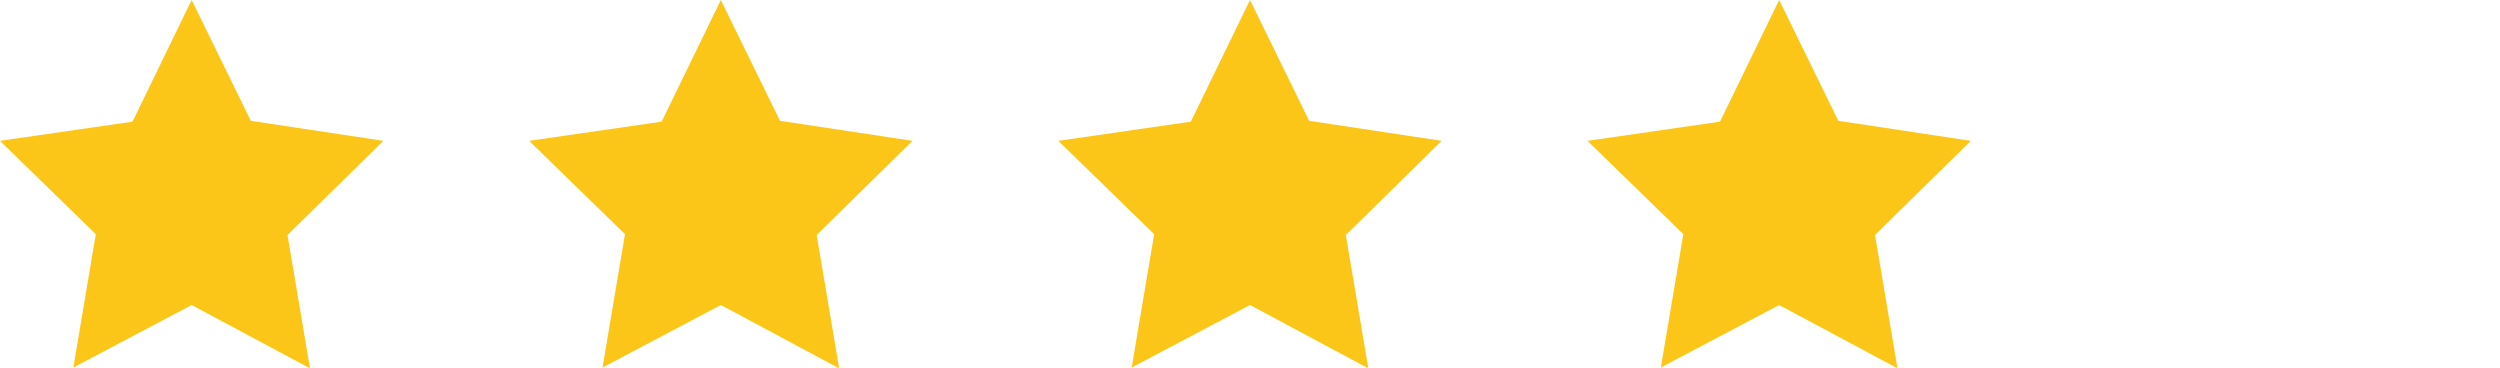
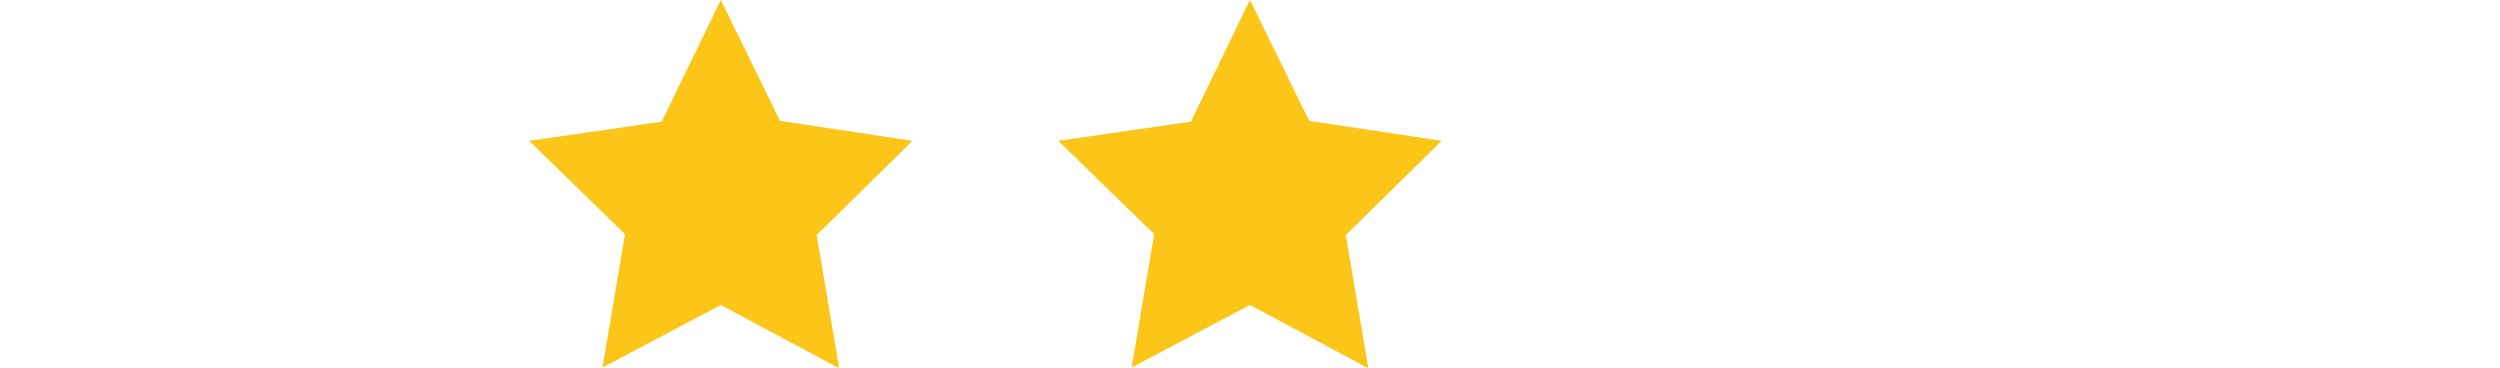
<svg xmlns="http://www.w3.org/2000/svg" xmlns:xlink="http://www.w3.org/1999/xlink" version="1.1" id="Vrstva_1" x="0px" y="0px" viewBox="0 0 300 44.1" style="enable-background:new 0 0 300 44.1;" xml:space="preserve">
  <style type="text/css">
	.st0{clip-path:url(#SVGID_2_);}
	.st1{fill:#FBC617;}
	.st2{clip-path:url(#SVGID_4_);}
	.st3{clip-path:url(#SVGID_6_);}
	.st4{clip-path:url(#SVGID_8_);}
</style>
  <g>
    <g id="Vrstva_1-2">
      <g>
        <defs>
          <rect id="SVGID_1_" y="-0.1" width="46.5" height="44.3" />
        </defs>
        <clipPath id="SVGID_2_">
          <use xlink:href="#SVGID_1_" style="overflow:visible;" />
        </clipPath>
        <g class="st0">
-           <path class="st1" d="M23,0l7.1,14.5L46,16.9L34.5,28.2l2.7,16L23,36.6L8.8,44.1l2.7-16L0,16.9l15.9-2.3L23,0z" />
-         </g>
+           </g>
      </g>
      <g>
        <defs>
          <rect id="SVGID_3_" x="62.5" y="-0.1" width="48" height="44.3" />
        </defs>
        <clipPath id="SVGID_4_">
          <use xlink:href="#SVGID_3_" style="overflow:visible;" />
        </clipPath>
        <g class="st2">
          <path class="st1" d="M86.5,0l7.1,14.5l15.9,2.4L98,28.2l2.7,16l-14.2-7.6l-14.2,7.5l2.7-16L63.5,16.9l15.9-2.3L86.5,0z" />
        </g>
      </g>
      <g>
        <defs>
          <rect id="SVGID_5_" x="126.5" y="-0.1" width="47" height="44.3" />
        </defs>
        <clipPath id="SVGID_6_">
          <use xlink:href="#SVGID_5_" style="overflow:visible;" />
        </clipPath>
        <g class="st3">
          <path class="st1" d="M150,0l7.1,14.5l15.9,2.4l-11.5,11.3l2.7,16L150,36.6l-14.2,7.5l2.7-16L127,16.9l15.9-2.3L150,0z" />
        </g>
      </g>
      <g>
        <defs>
          <rect id="SVGID_7_" x="189.5" y="-0.1" width="48" height="44.3" />
        </defs>
        <clipPath id="SVGID_8_">
          <use xlink:href="#SVGID_7_" style="overflow:visible;" />
        </clipPath>
        <g class="st4">
-           <path class="st1" d="M213.5,0l7.1,14.5l15.9,2.4L225,28.2l2.7,16l-14.2-7.6l-14.2,7.5l2.7-16l-11.5-11.2l15.9-2.3L213.5,0z" />
-         </g>
+           </g>
      </g>
    </g>
  </g>
</svg>